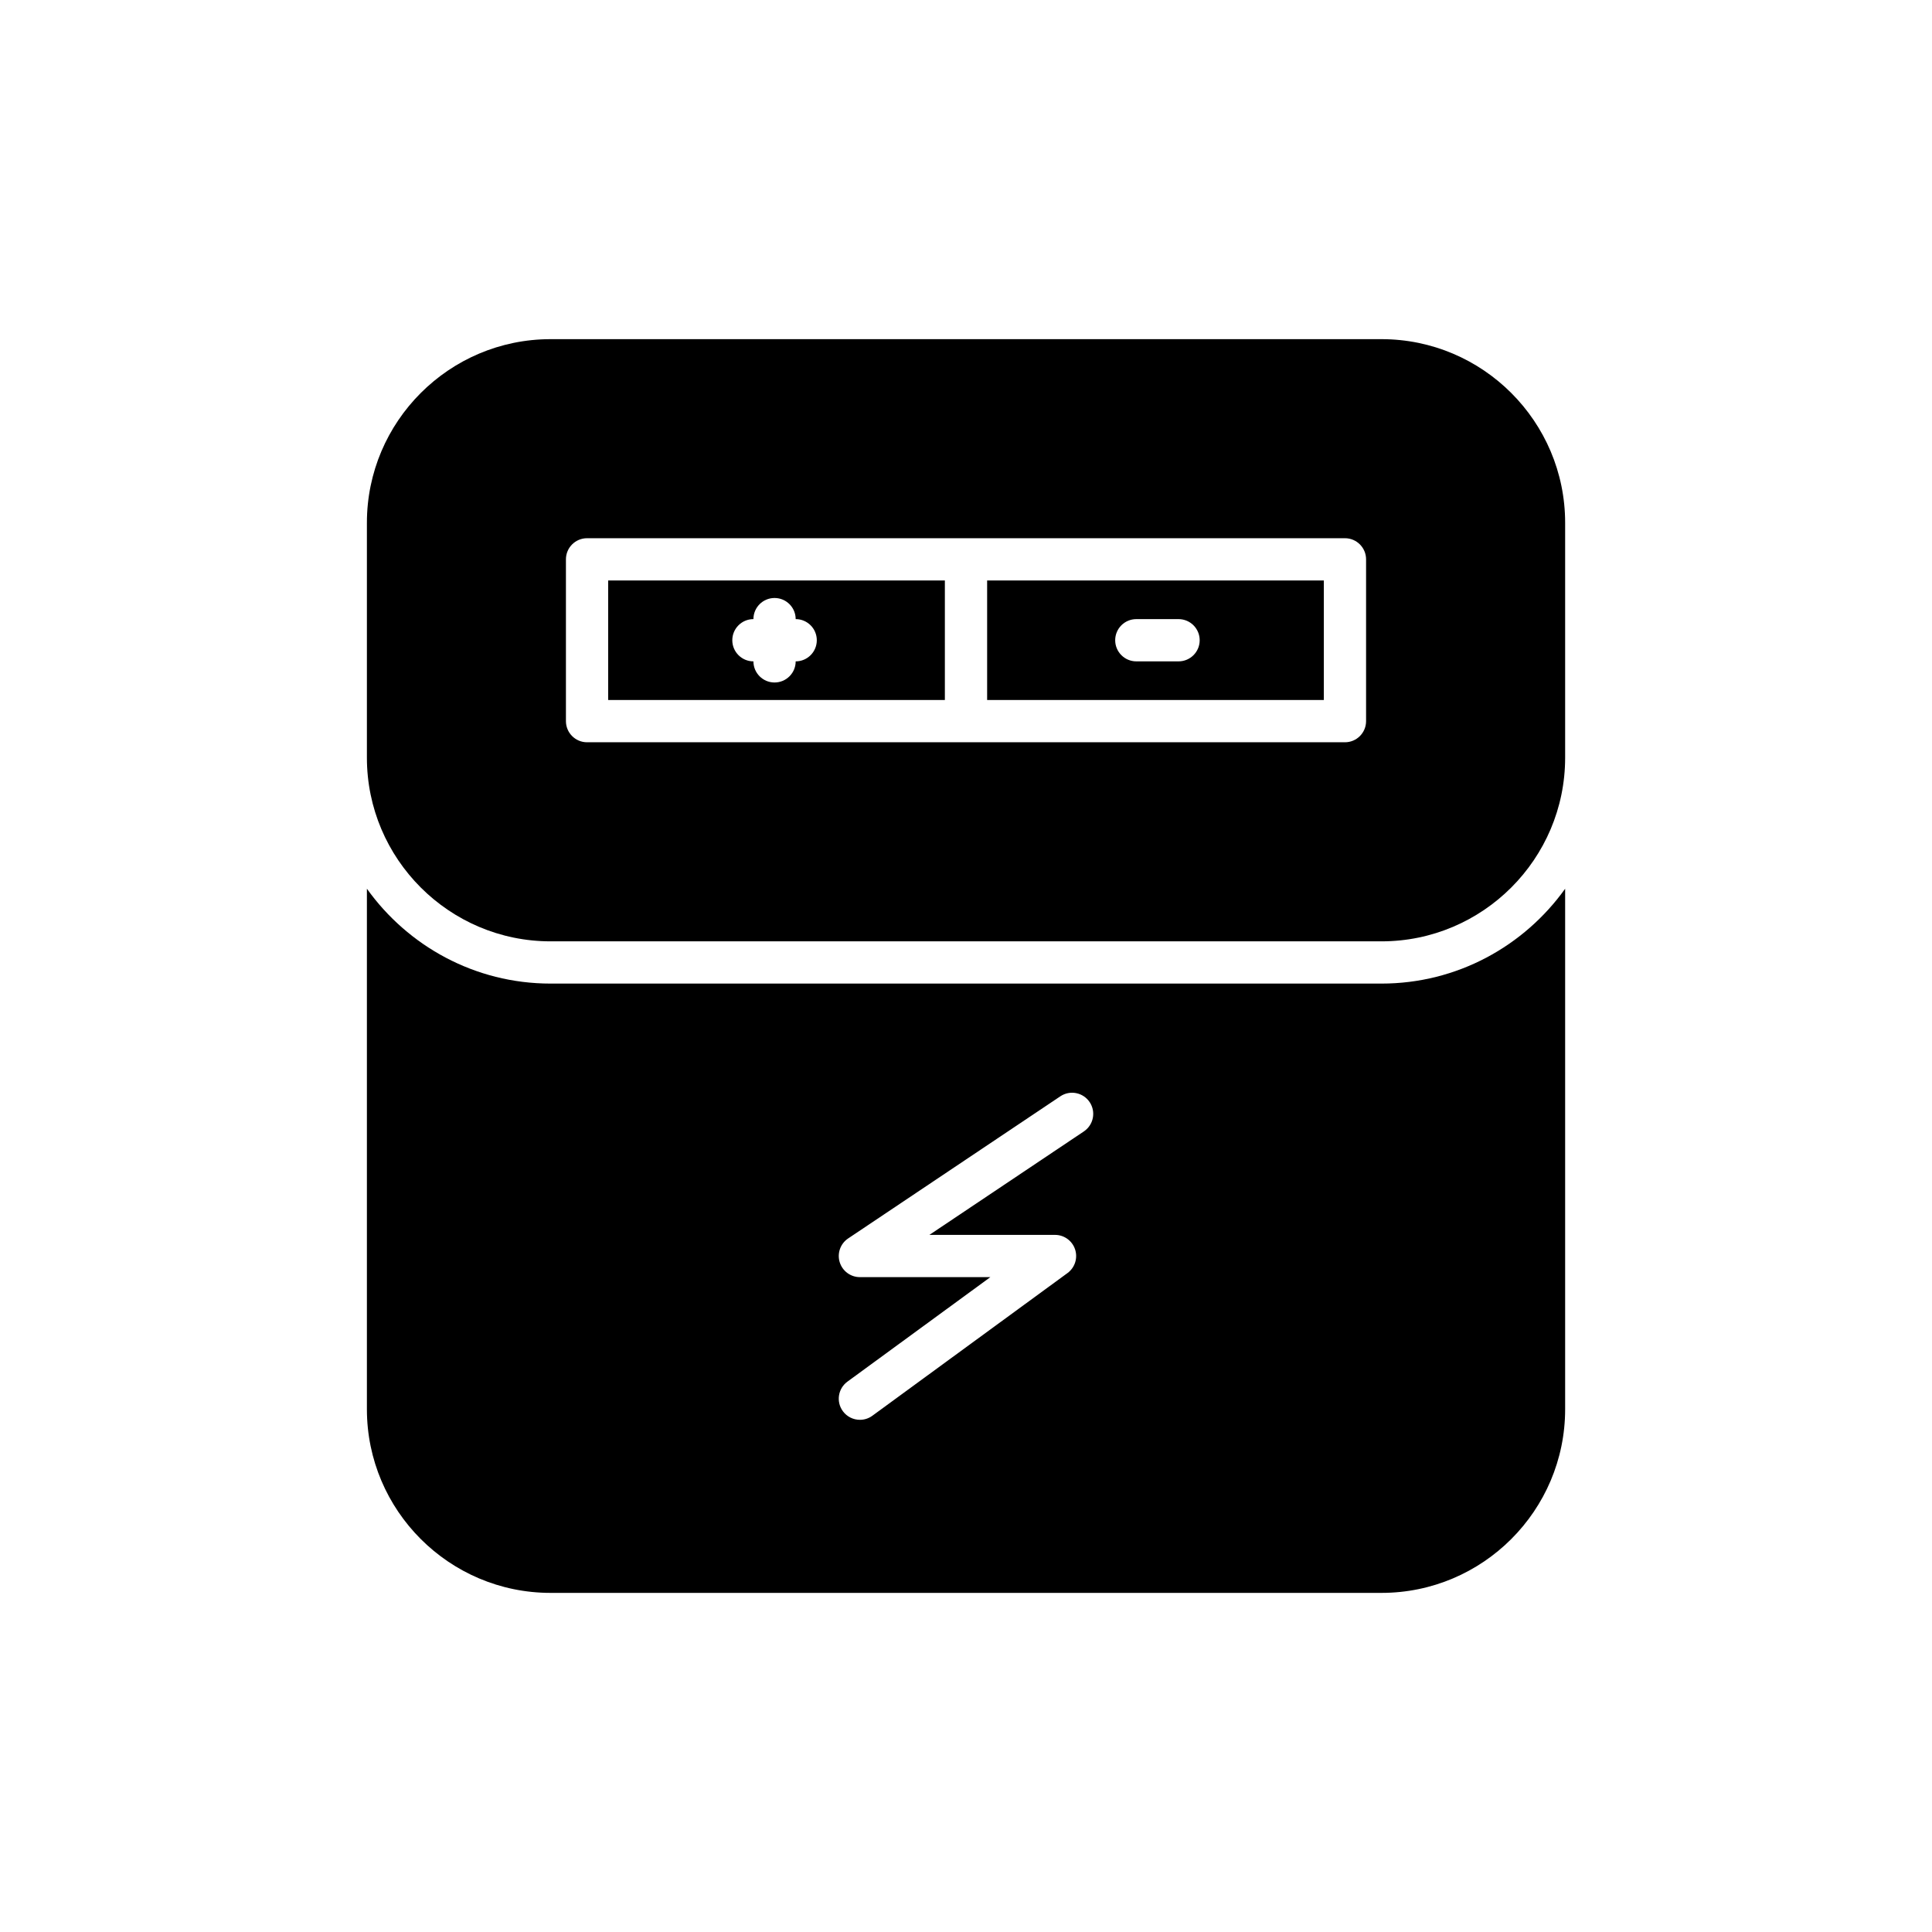
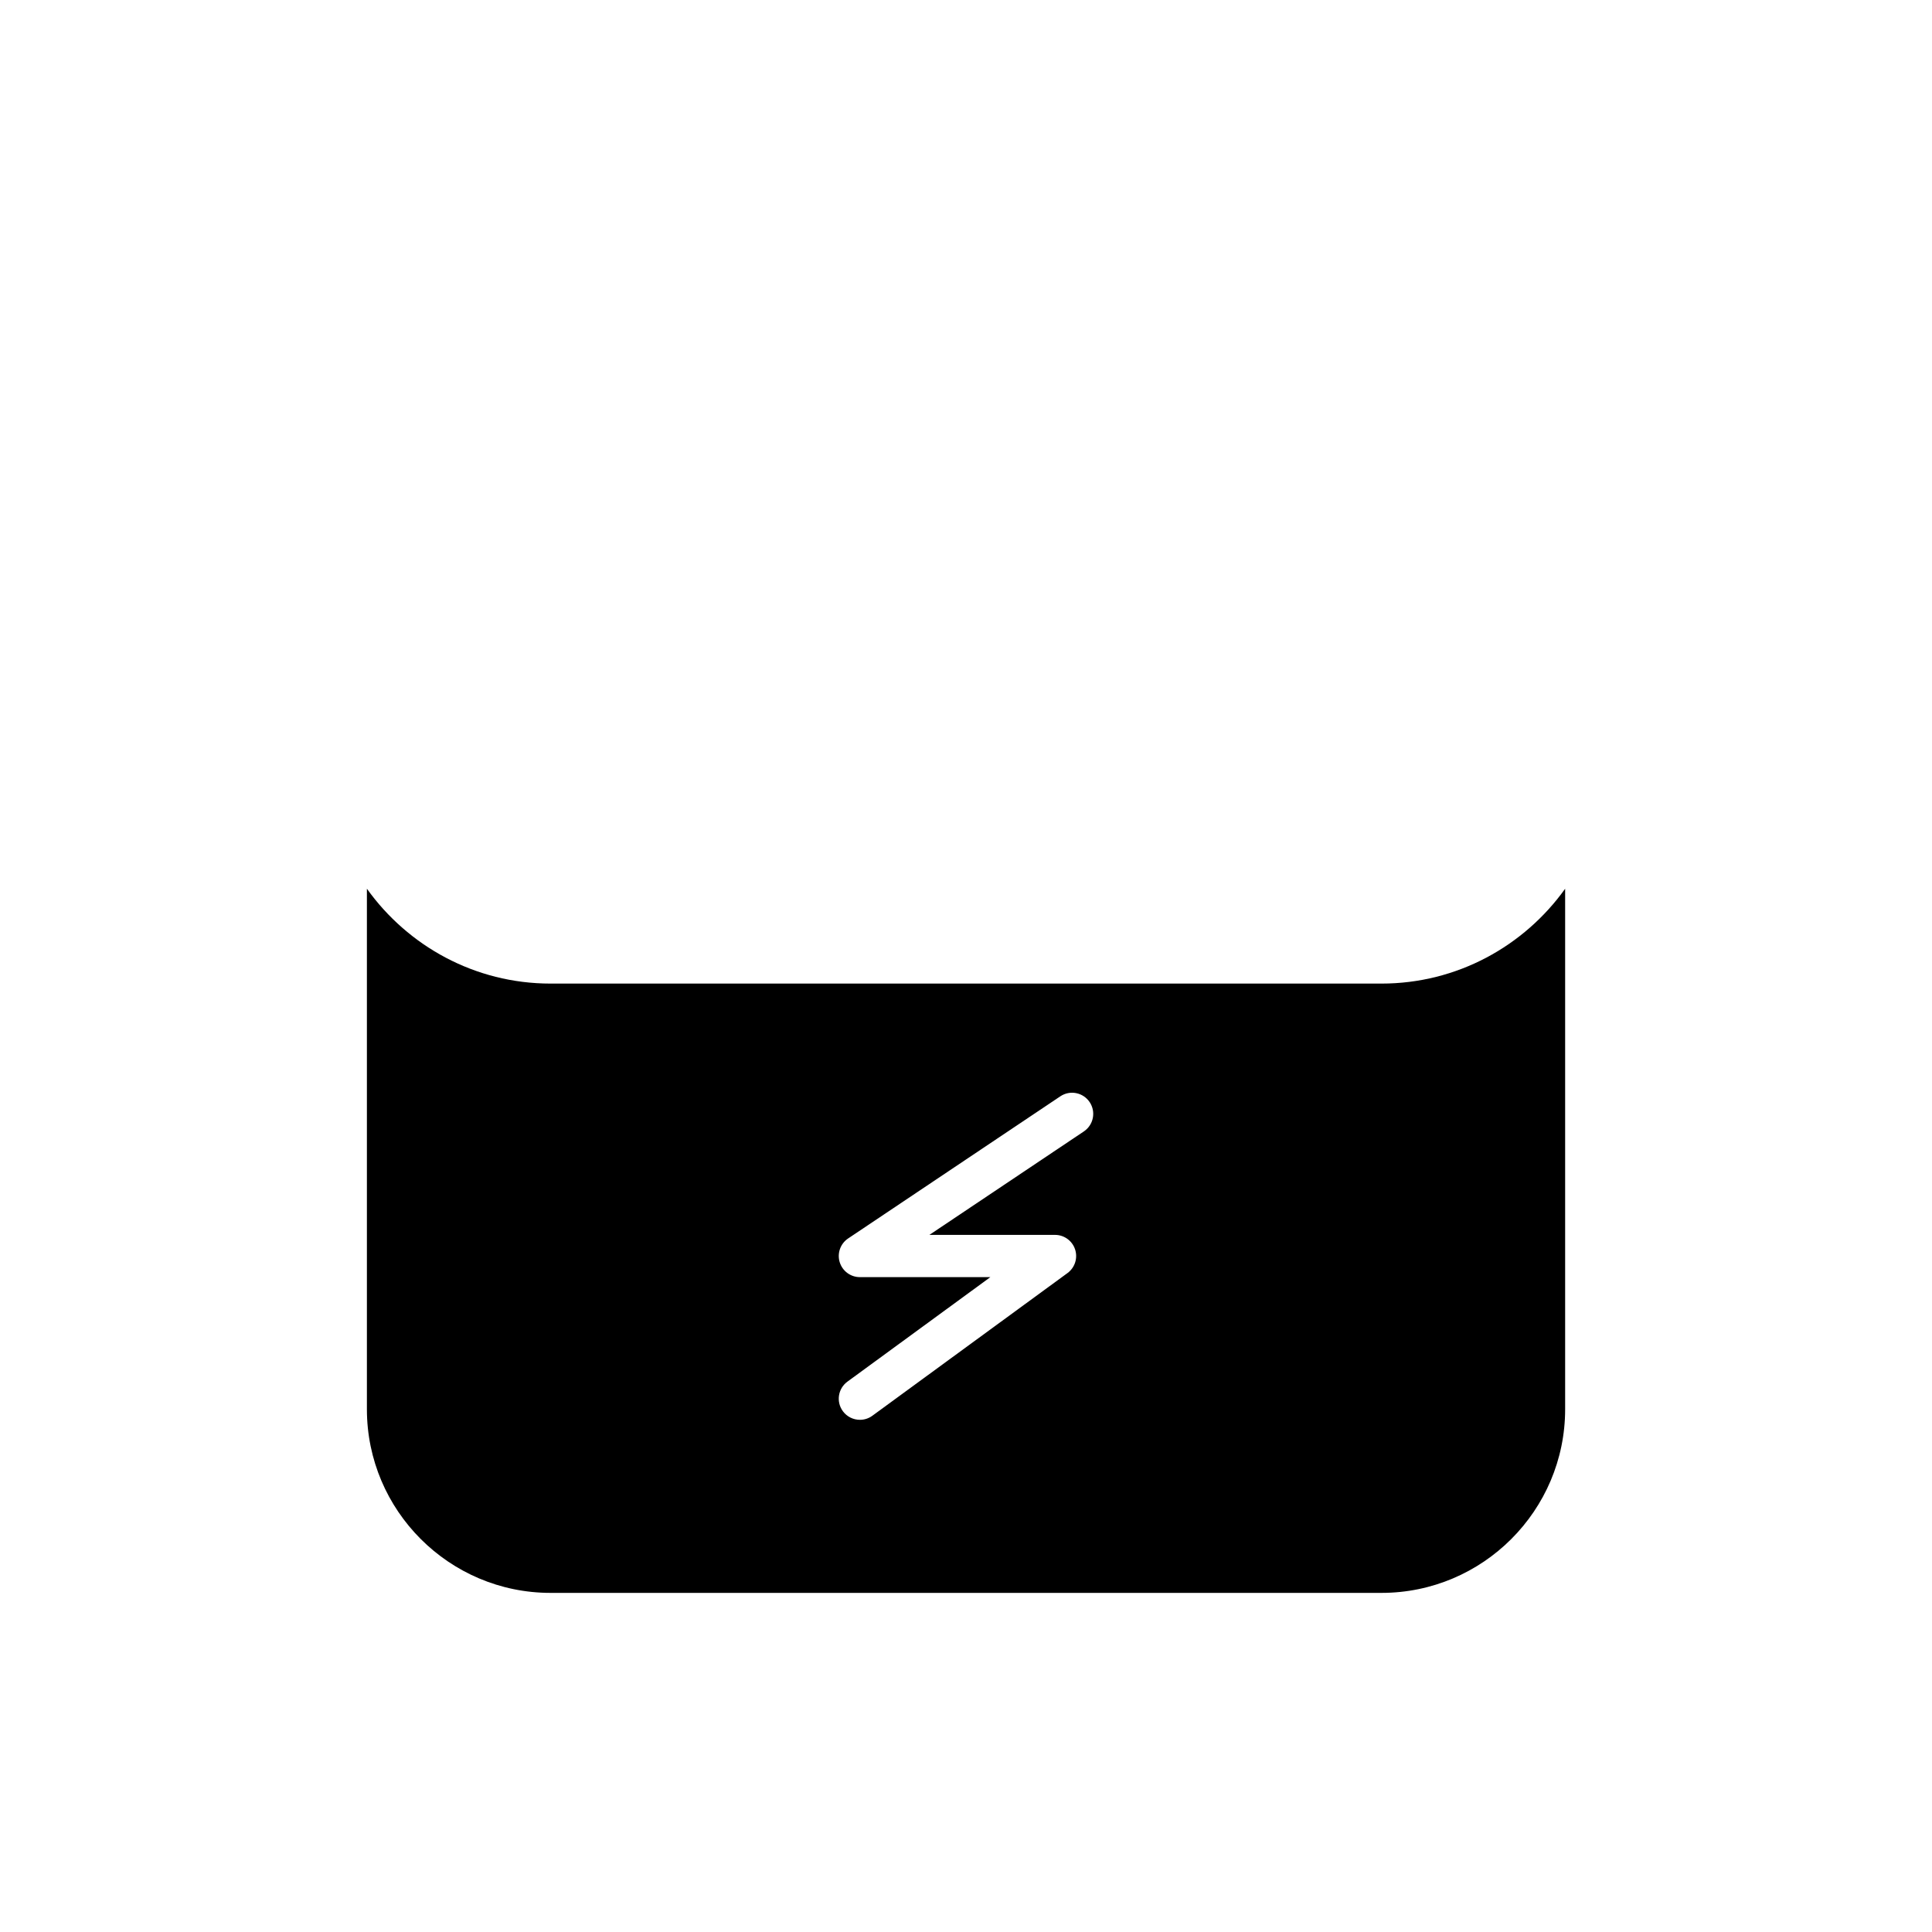
<svg xmlns="http://www.w3.org/2000/svg" fill="#000000" width="800px" height="800px" version="1.1" viewBox="144 144 512 512">
  <g>
    <path d="m510.11 404.66h-220.21c-20.059 0-37.801-9.949-48.668-25.137v137.94c0 26.836 21.832 48.668 48.668 48.668h220.21c26.836 0 48.668-21.832 48.668-48.668v-137.94c-10.867 15.188-28.609 25.137-48.668 25.137zm-78.875 39.18-40.934 27.418h33.293c2.422 0 4.57 1.559 5.32 3.859s-0.062 4.828-2.016 6.258l-51.711 37.812c-0.996 0.73-2.152 1.078-3.301 1.078-1.727 0-3.426-0.797-4.523-2.293-1.828-2.496-1.281-6 1.215-7.824l37.879-27.695h-34.574c-2.465 0-4.637-1.613-5.356-3.969-0.719-2.359 0.191-4.91 2.238-6.281l56.234-37.668c2.562-1.719 6.039-1.039 7.769 1.535 1.723 2.57 1.035 6.047-1.535 7.769z" />
-     <path d="m405.6 329.51h89.227v-31.684l-89.227 0.004zm39.535-21.438h11.195c3.09 0 5.598 2.508 5.598 5.598 0 3.09-2.508 5.598-5.598 5.598h-11.195c-3.09 0-5.598-2.508-5.598-5.598 0-3.094 2.504-5.598 5.598-5.598z" />
-     <path d="m510.11 233.88h-220.21c-26.836 0-48.668 21.832-48.668 48.668v62.25c0 26.836 21.832 48.668 48.668 48.668h220.21c26.836 0 48.668-21.832 48.668-48.668v-62.25c0-26.836-21.832-48.668-48.668-48.668zm-4.086 101.23c0 3.09-2.508 5.598-5.598 5.598h-200.85c-3.09 0-5.598-2.508-5.598-5.598v-42.879c0-3.09 2.508-5.598 5.598-5.598h200.85c3.09 0 5.598 2.508 5.598 5.598z" />
-     <path d="m305.17 329.51h89.23v-31.684l-89.23 0.004zm38.496-21.438c0-3.09 2.508-5.598 5.598-5.598s5.598 2.508 5.598 5.598c3.09 0 5.598 2.508 5.598 5.598 0 3.09-2.508 5.598-5.598 5.598 0 3.09-2.508 5.598-5.598 5.598s-5.598-2.508-5.598-5.598c-3.09 0-5.598-2.508-5.598-5.598 0-3.094 2.508-5.598 5.598-5.598z" />
  </g>
</svg>